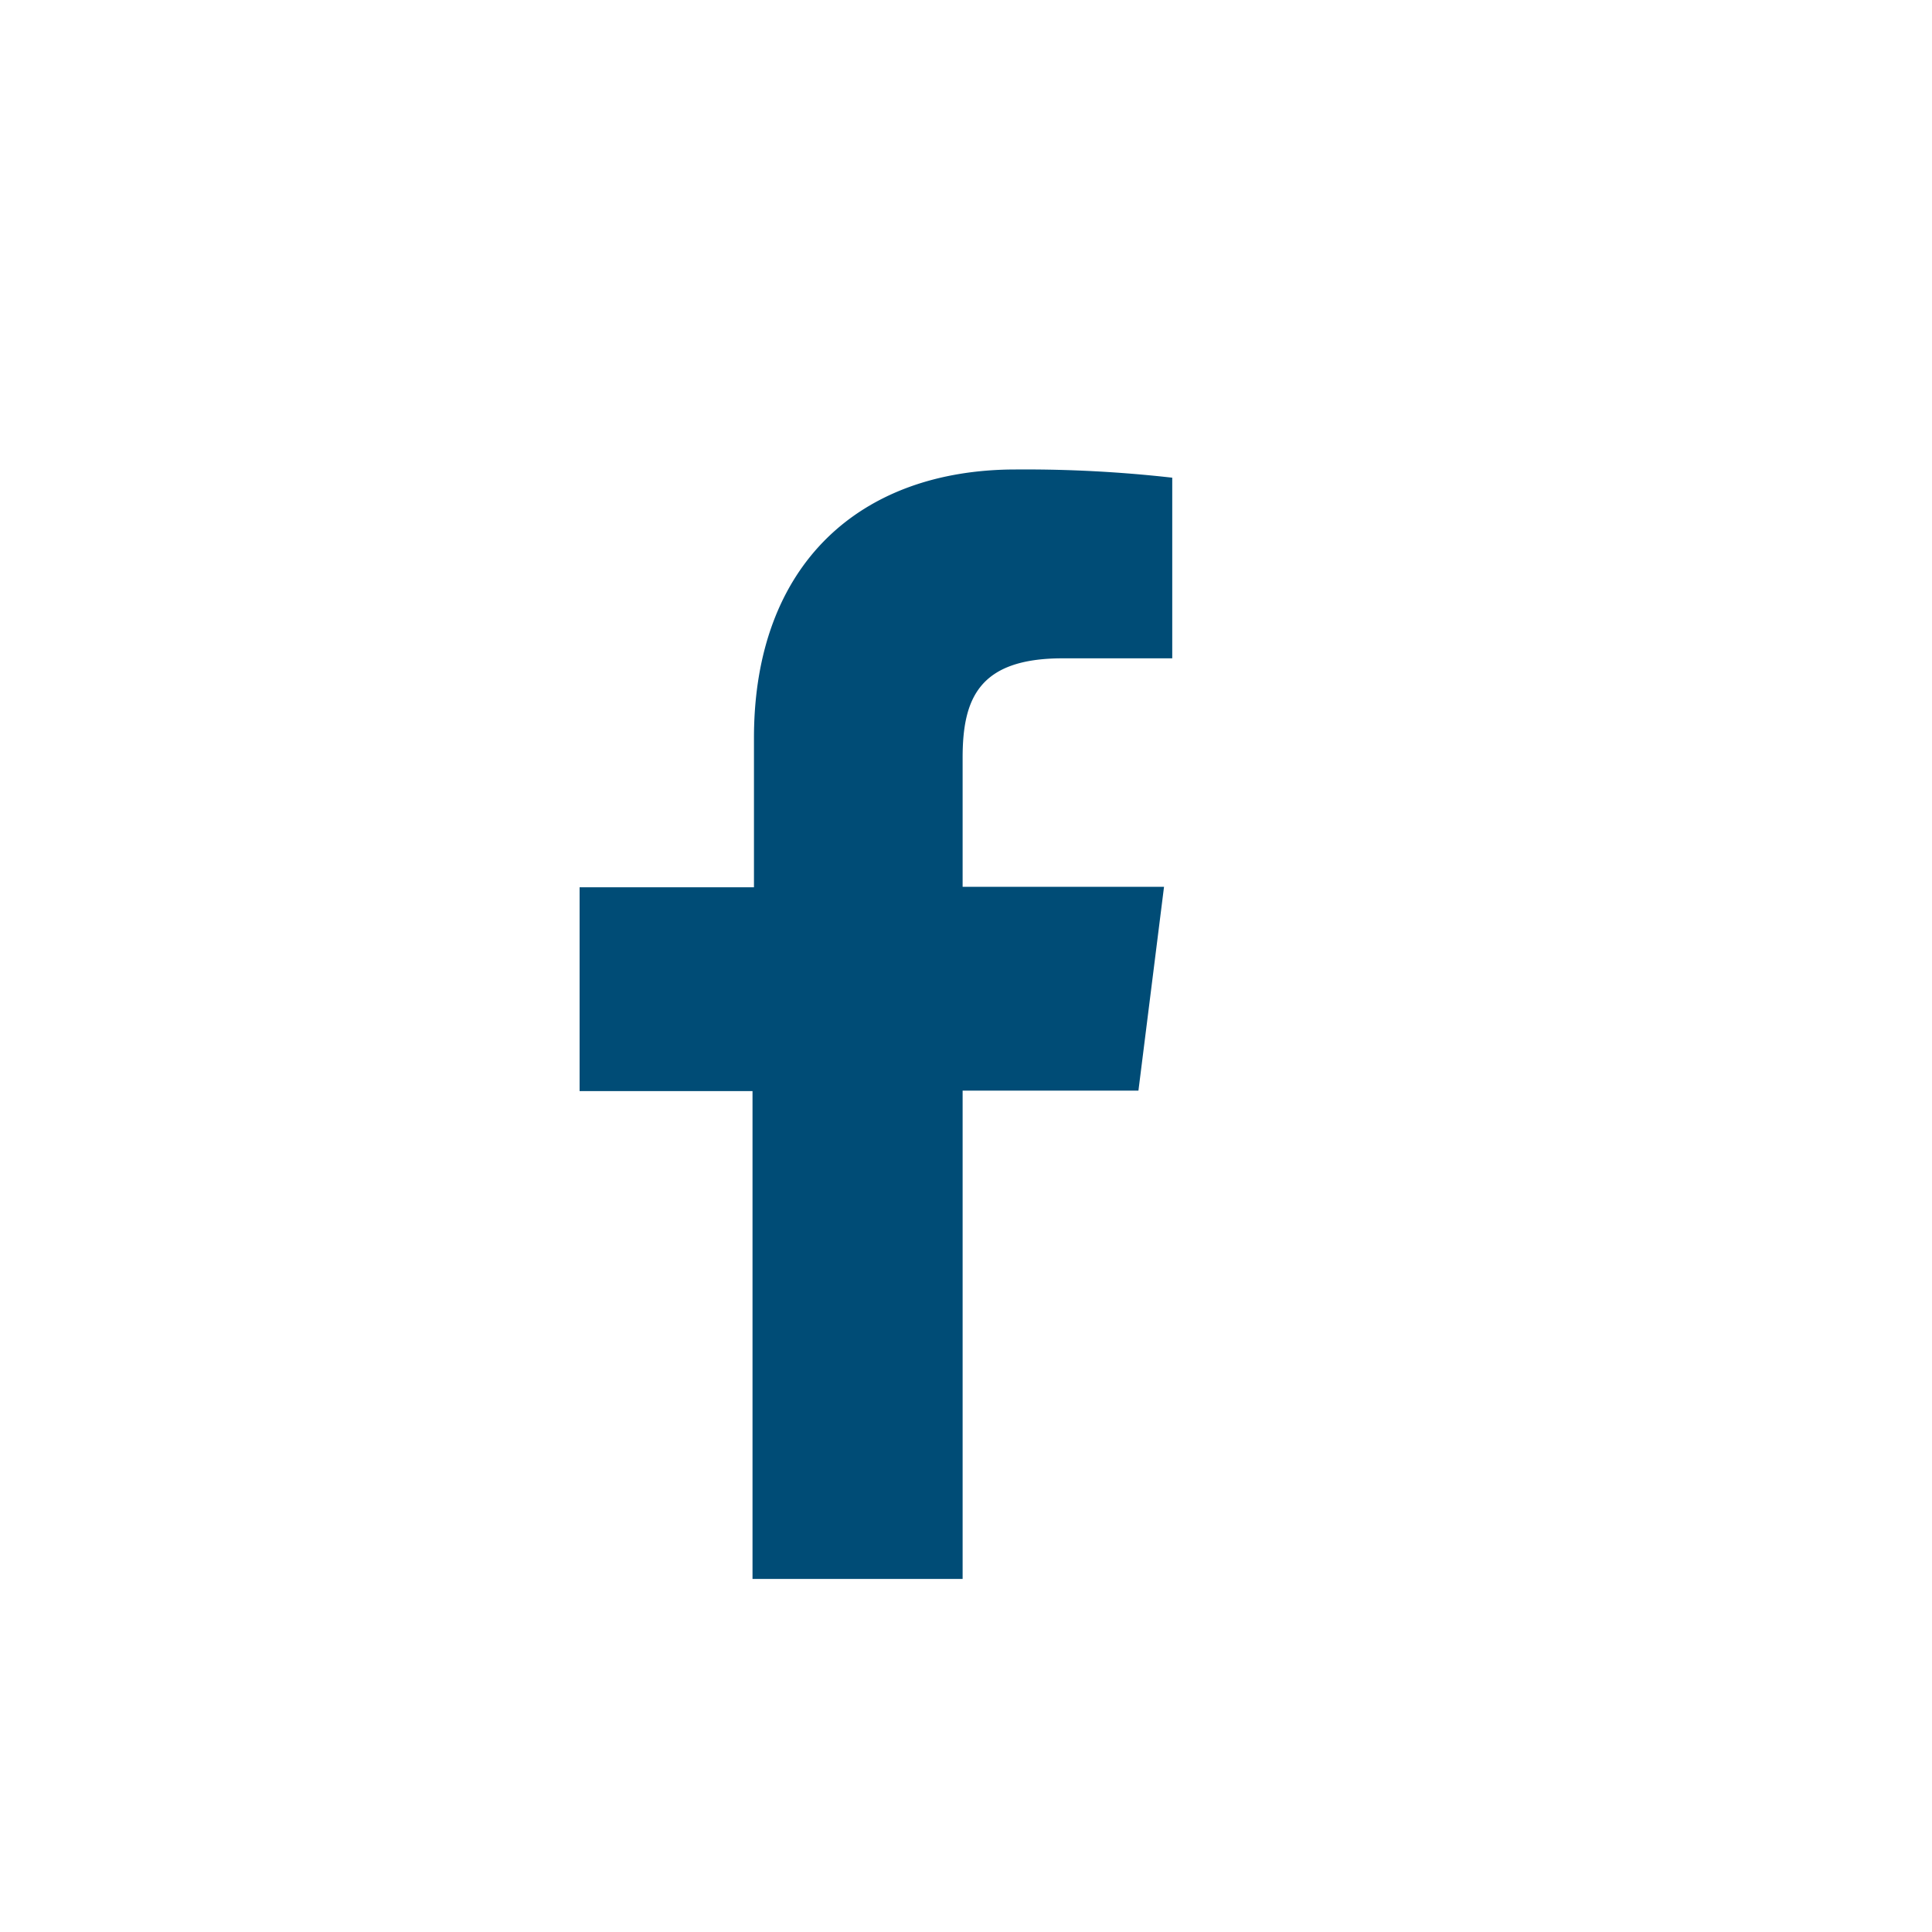
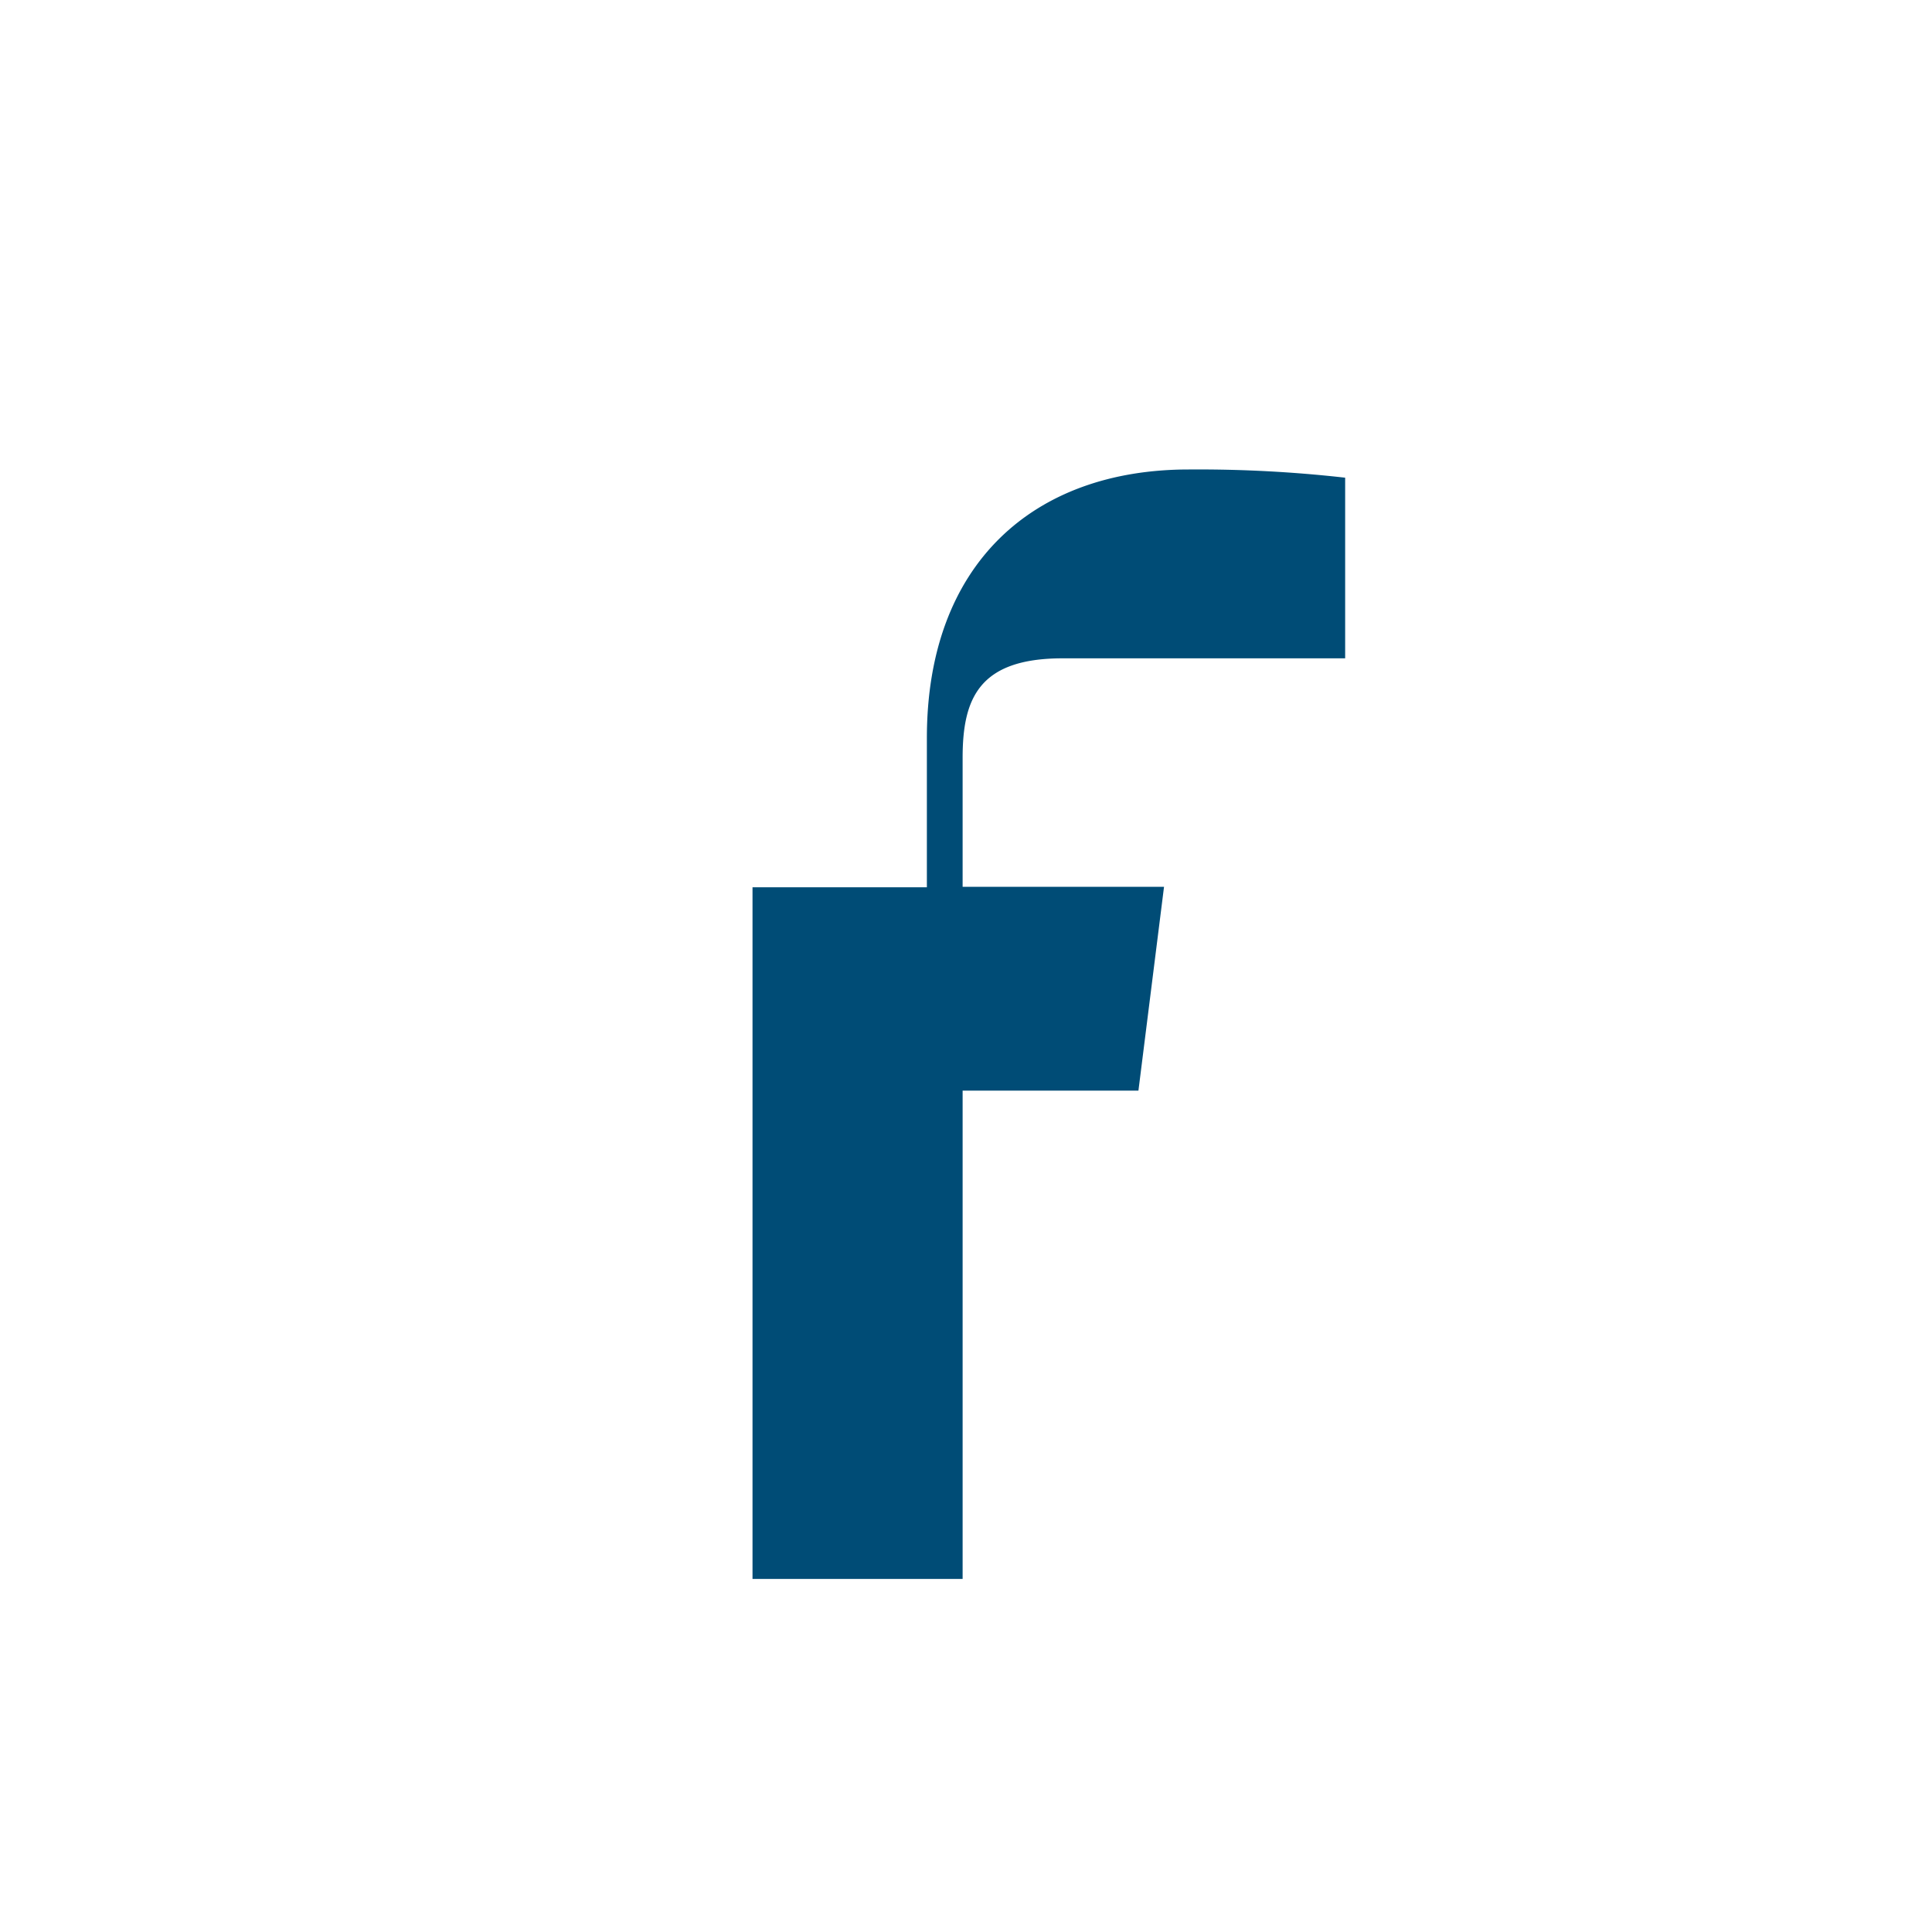
<svg xmlns="http://www.w3.org/2000/svg" viewBox="0 0 40 40">
-   <path d="M19.93,15.69v2.67H24.1l-.53,4.22H19.93V32.69H15.58V22.59H12V18.37h3.61V15.28c0-3.6,2.2-5.56,5.42-5.56a27.05,27.05,0,0,1,3.24.17v3.74H22C20.27,13.63,19.93,14.46,19.93,15.69Z" style="fill:#004c76" />
-   <rect width="40" height="40" style="fill:none" />
+   <path d="M19.93,15.69v2.67H24.1l-.53,4.22H19.93V32.69H15.58V22.59V18.37h3.61V15.28c0-3.6,2.2-5.56,5.42-5.56a27.05,27.05,0,0,1,3.24.17v3.74H22C20.27,13.63,19.93,14.46,19.93,15.69Z" style="fill:#004c76" />
</svg>